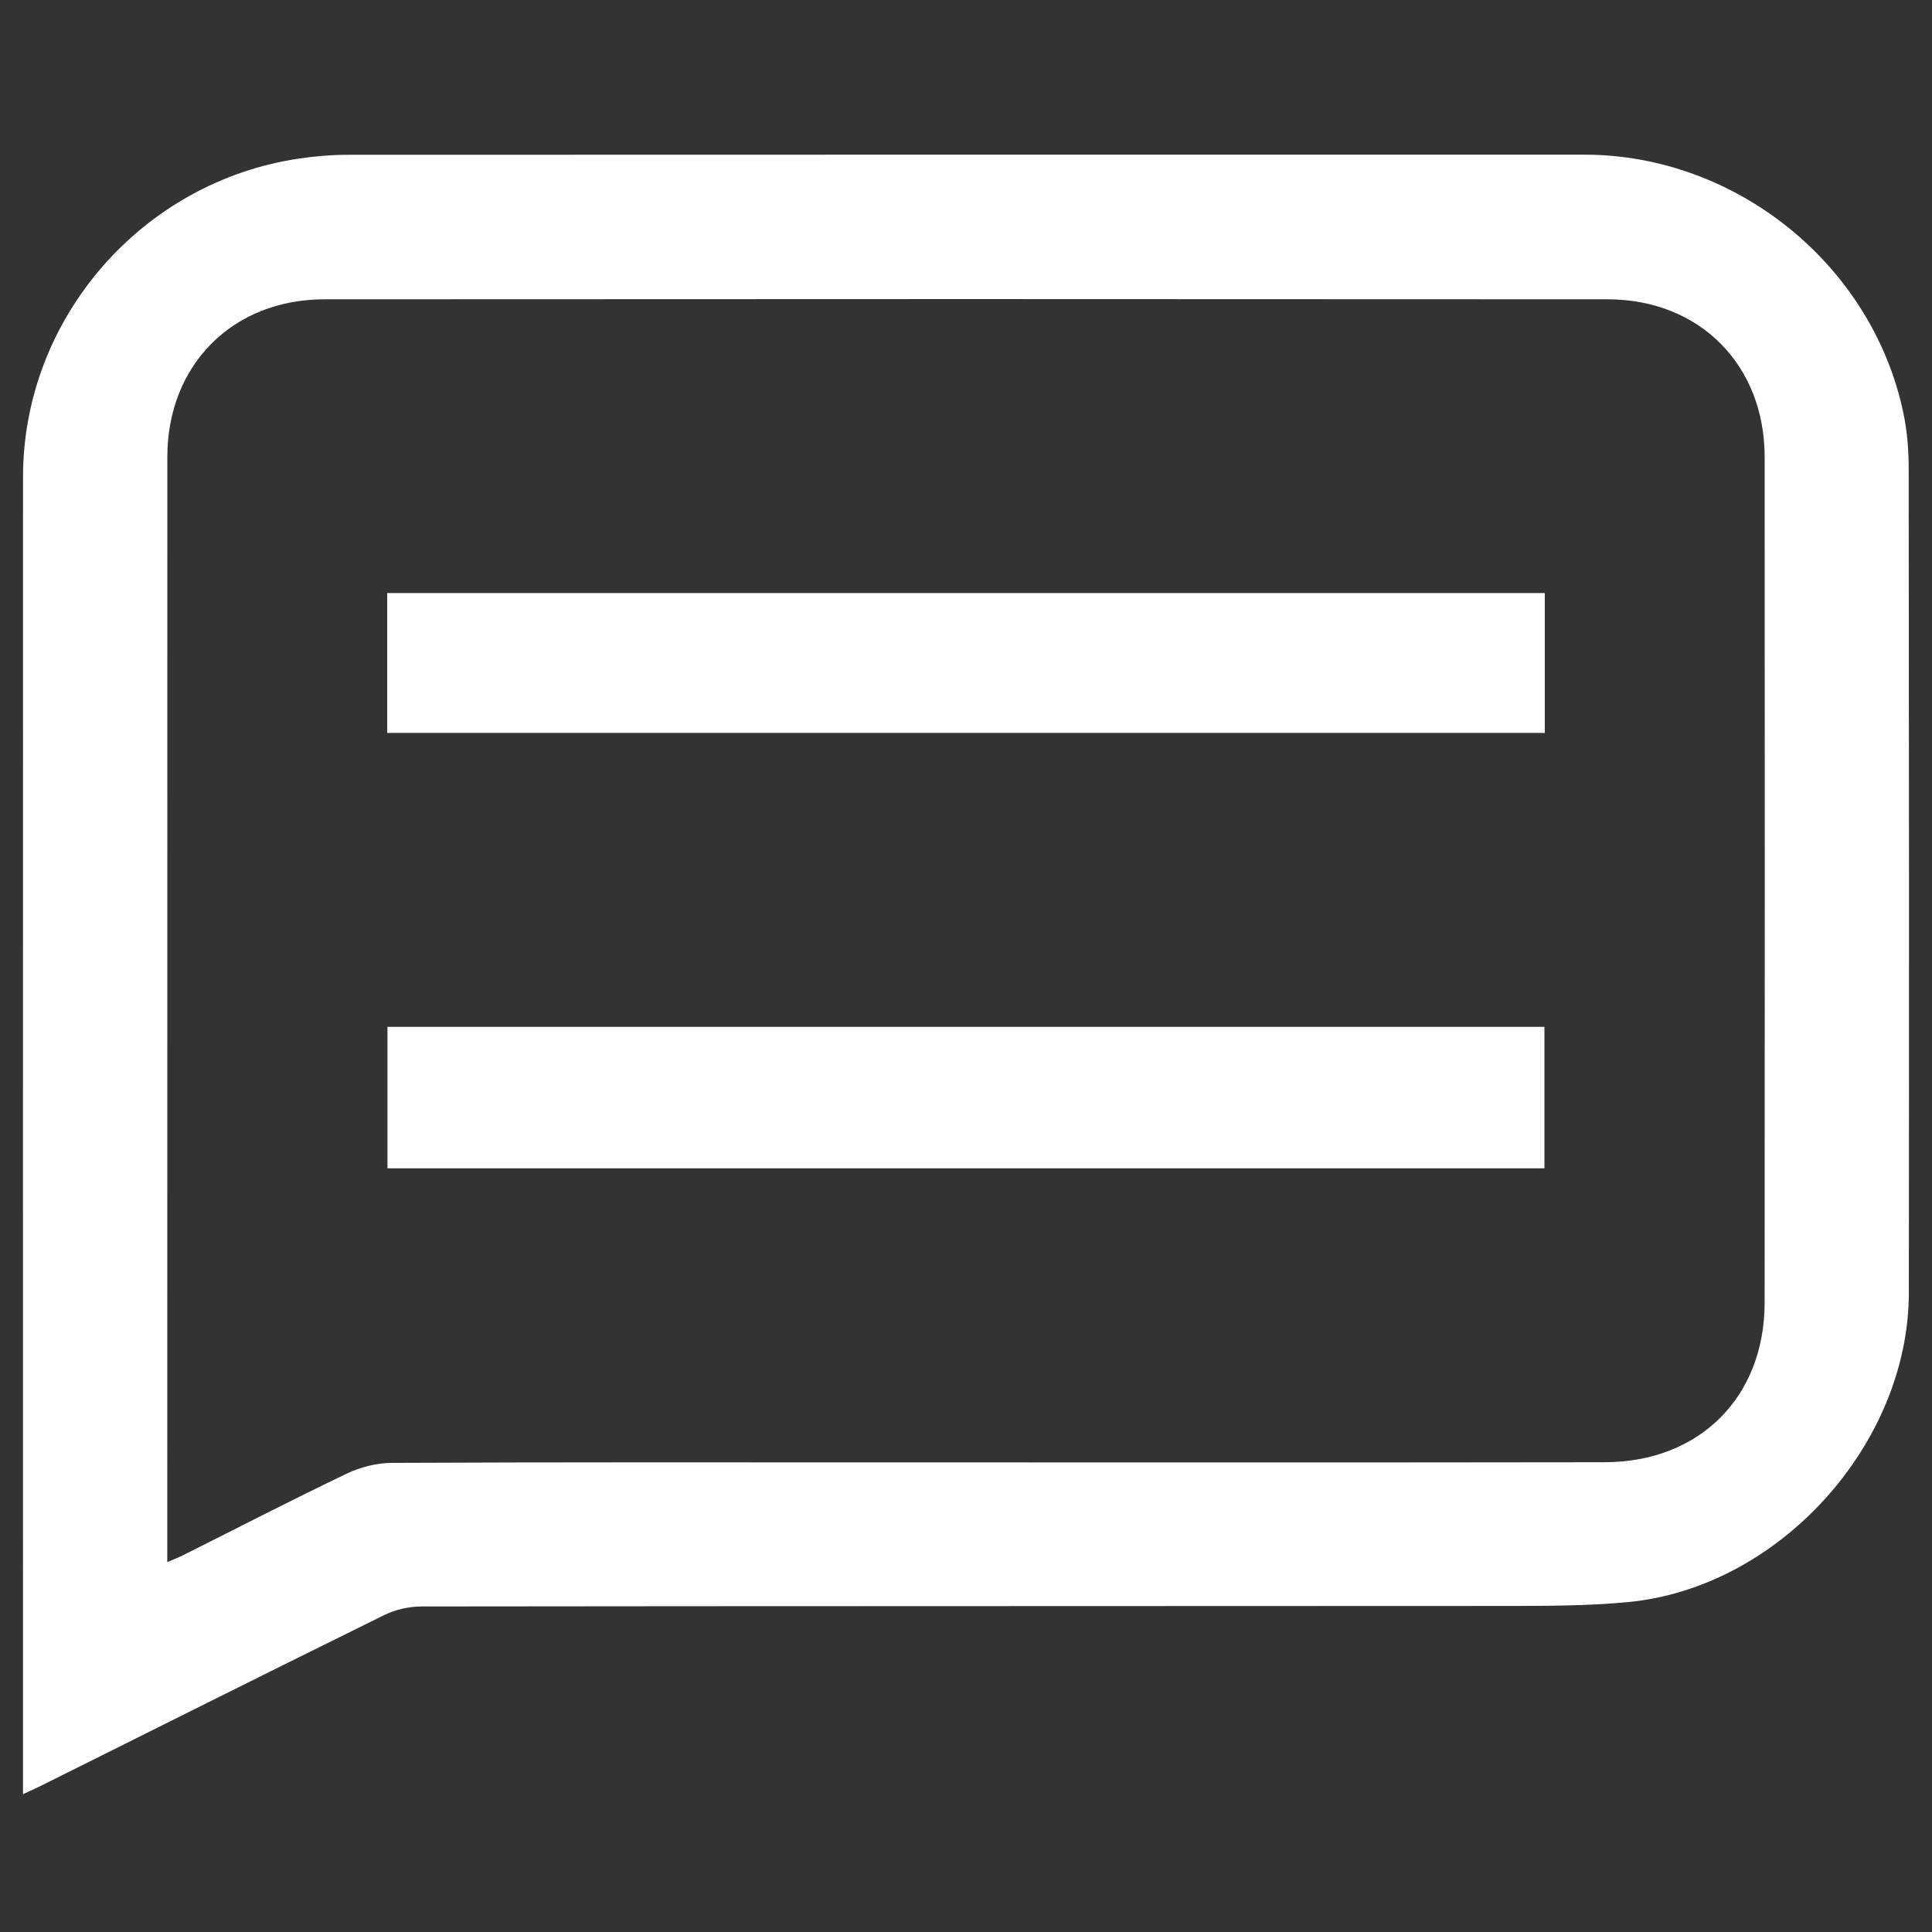
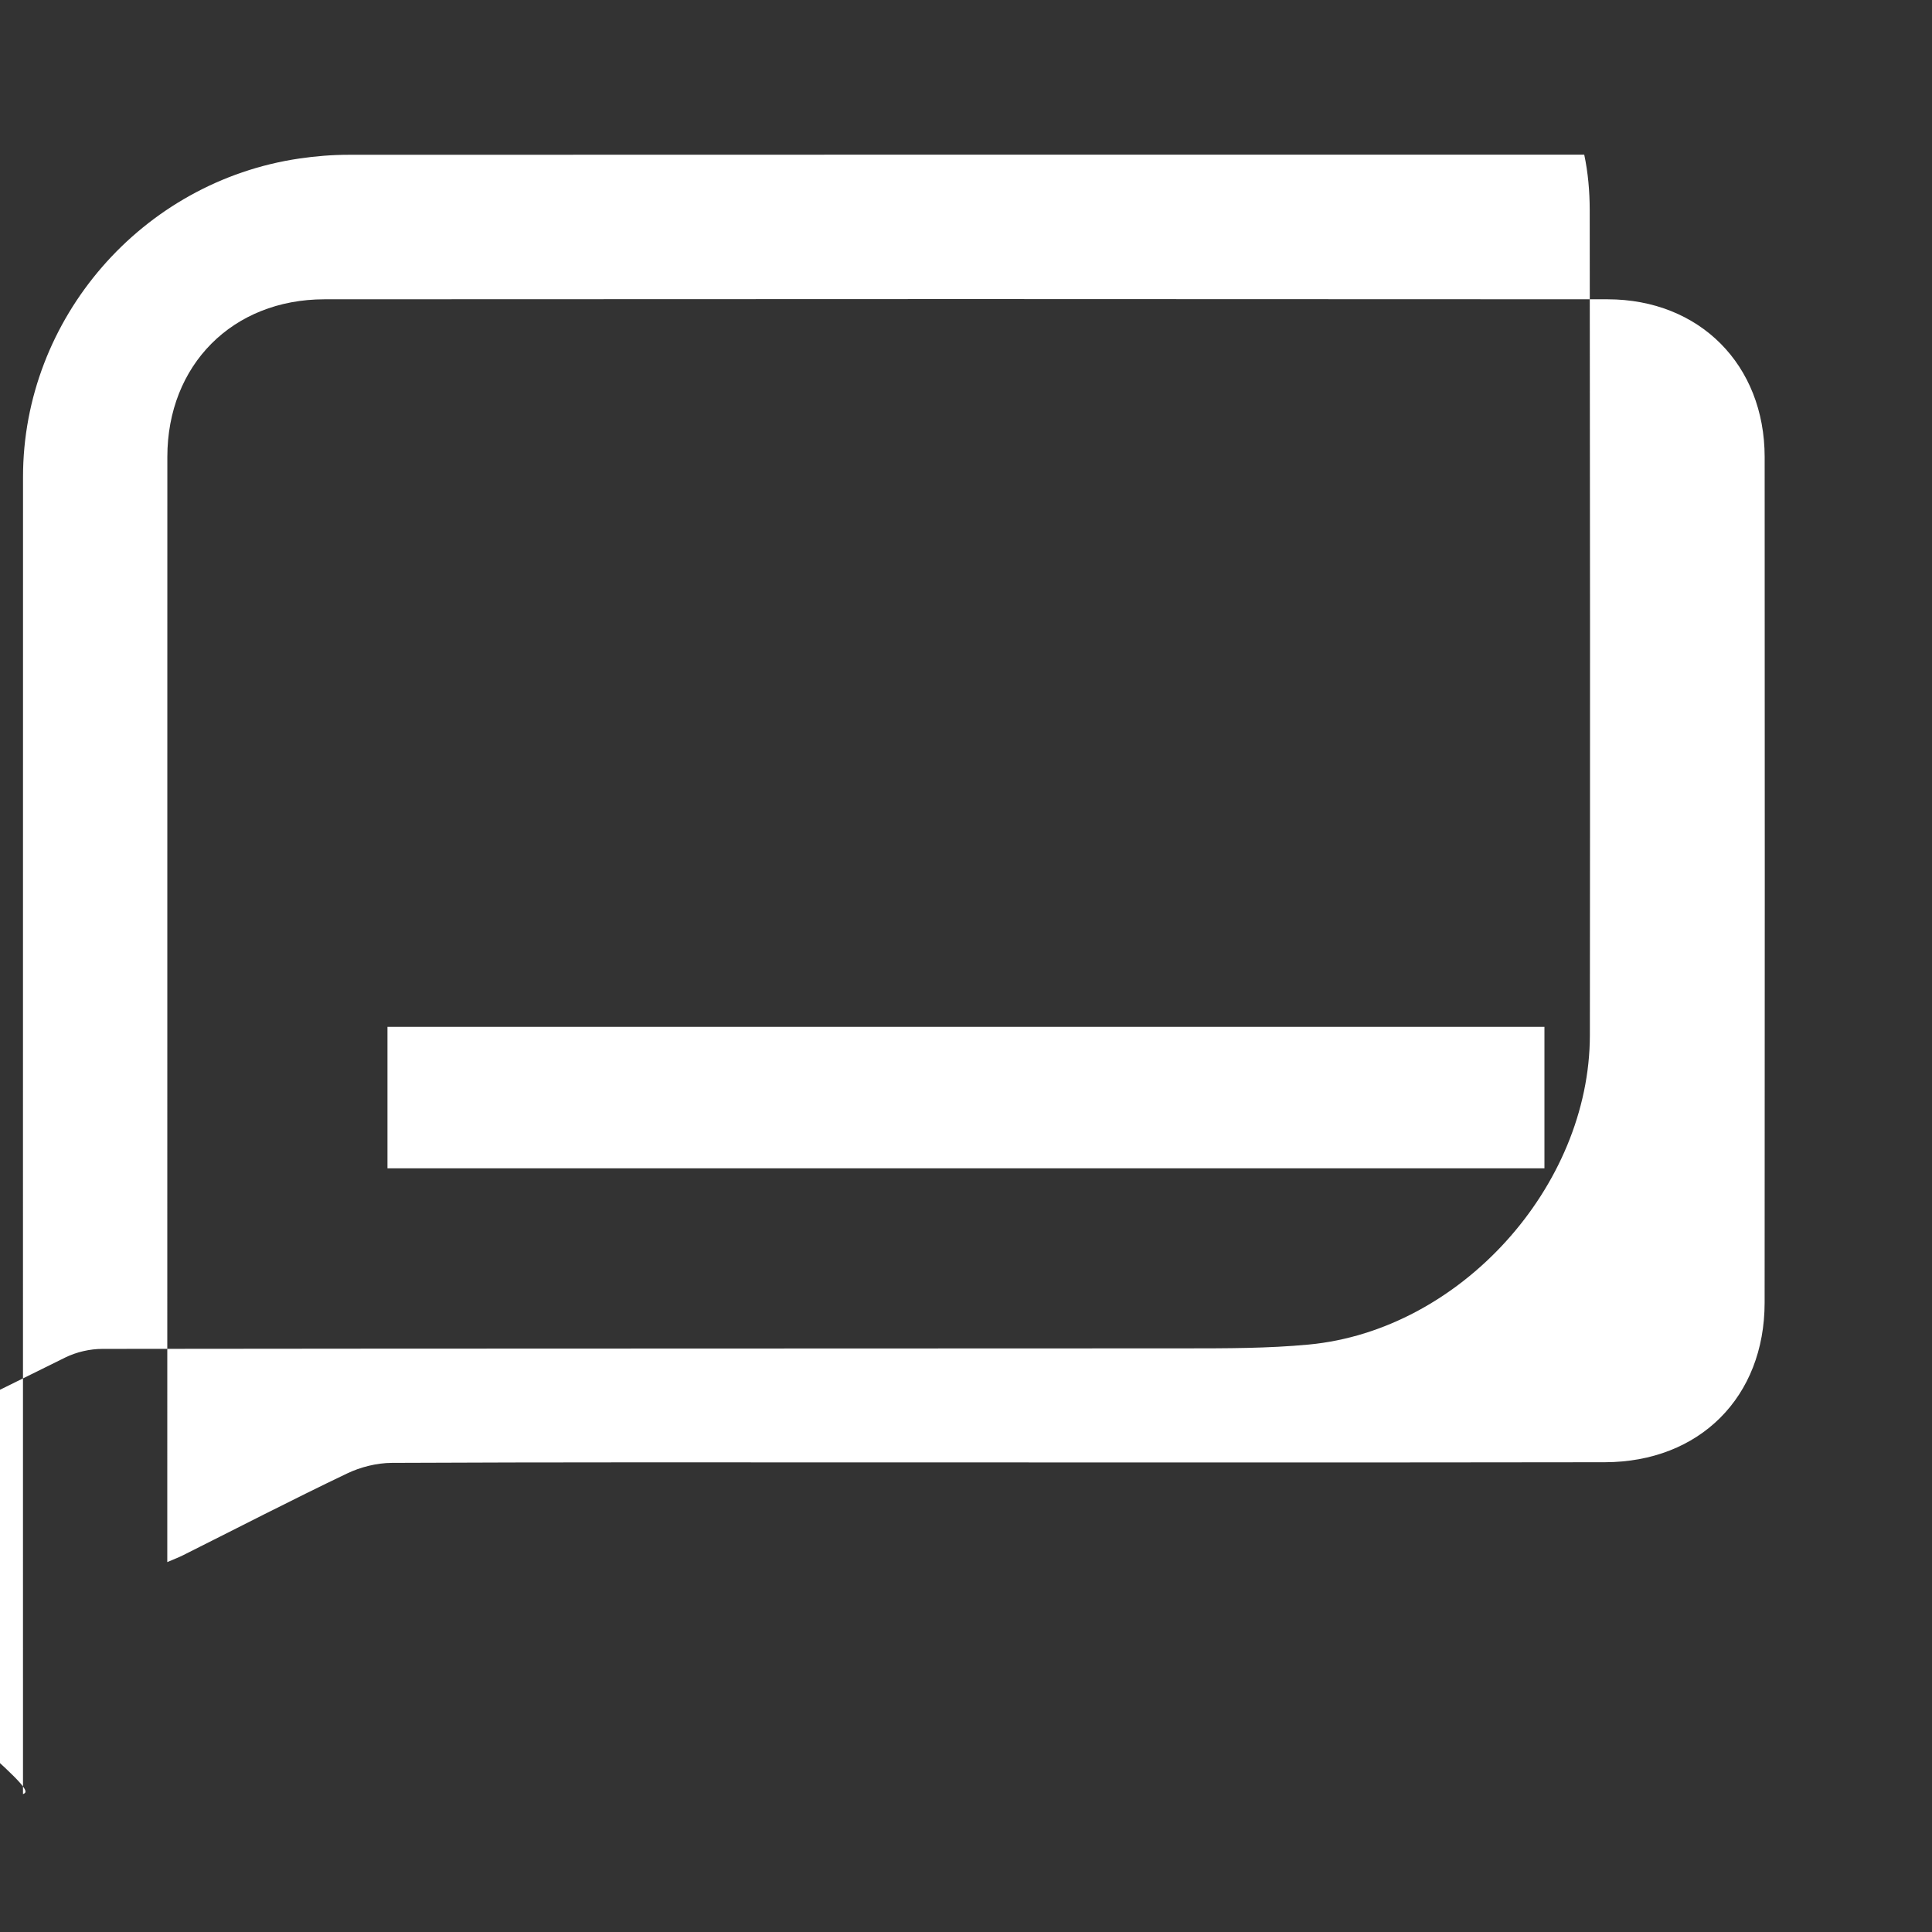
<svg xmlns="http://www.w3.org/2000/svg" version="1.1" id="Layer_1" x="0px" y="0px" width="60px" height="60px" viewBox="0 0 60 60" style="enable-background:new 0 0 60 60;" xml:space="preserve">
  <rect x="0" y="0" width="60" height="60" fill="#333333" stroke="none" />
  <style type="text/css">
	.st0{fill:#2D94DF;}
	.st1{fill:#2D94DF;stroke:#2D94DF;stroke-width:1.02;stroke-miterlimit:10;}
	.st2{fill:#FFFFFF;}
	.st3{fill:#FFFFFF;stroke:#2D94DF;stroke-width:1.02;stroke-miterlimit:10;}
</style>
  <g>
-     <path class="st2" d="M0.714,55.719c0-0.315-0-0.527,0-0.739   c0-13.39-0.002-26.78,0.001-40.17c0.001-4.921,3.693-9.171,8.582-9.887   c0.504-0.074,1.018-0.116,1.527-0.116C23.617,4.802,36.409,4.803,49.2,4.803   c4.706,0,8.929,3.402,9.906,7.999c0.119,0.559,0.169,1.143,0.17,1.716   c0.011,8.542,0.013,17.084,0.005,25.627c-0.004,4.713-4.035,9.167-8.728,9.61   c-1.27,0.12-2.554,0.118-3.832,0.119c-11.212,0.008-22.423,0.002-33.635,0.016   c-0.386,0-0.806,0.097-1.152,0.267c-3.56,1.753-7.107,3.53-10.658,5.3   C1.129,55.532,0.976,55.598,0.714,55.719z M5.195,48.512   c0.214-0.092,0.351-0.143,0.481-0.208c1.697-0.85,3.384-1.722,5.097-2.541   c0.423-0.203,0.928-0.33,1.395-0.332c4.997-0.024,9.994-0.015,14.991-0.015   c7.559-0,15.119,0.007,22.678-0.005c2.947-0.005,4.963-2.027,4.965-4.953   c0.005-8.755,0.007-17.511,0.001-26.266c-0.002-2.86-2.018-4.895-4.879-4.897   c-13.282-0.009-26.565-0.009-39.847-0c-2.859,0.002-4.879,2.043-4.88,4.895   C5.194,25.4,5.195,36.611,5.195,47.822C5.195,48.027,5.195,48.231,5.195,48.512   z" />
+     <path class="st2" d="M0.714,55.719c0-0.315-0-0.527,0-0.739   c0-13.39-0.002-26.78,0.001-40.17c0.001-4.921,3.693-9.171,8.582-9.887   c0.504-0.074,1.018-0.116,1.527-0.116C23.617,4.802,36.409,4.803,49.2,4.803   c0.119,0.559,0.169,1.143,0.17,1.716   c0.011,8.542,0.013,17.084,0.005,25.627c-0.004,4.713-4.035,9.167-8.728,9.61   c-1.27,0.12-2.554,0.118-3.832,0.119c-11.212,0.008-22.423,0.002-33.635,0.016   c-0.386,0-0.806,0.097-1.152,0.267c-3.56,1.753-7.107,3.53-10.658,5.3   C1.129,55.532,0.976,55.598,0.714,55.719z M5.195,48.512   c0.214-0.092,0.351-0.143,0.481-0.208c1.697-0.85,3.384-1.722,5.097-2.541   c0.423-0.203,0.928-0.33,1.395-0.332c4.997-0.024,9.994-0.015,14.991-0.015   c7.559-0,15.119,0.007,22.678-0.005c2.947-0.005,4.963-2.027,4.965-4.953   c0.005-8.755,0.007-17.511,0.001-26.266c-0.002-2.86-2.018-4.895-4.879-4.897   c-13.282-0.009-26.565-0.009-39.847-0c-2.859,0.002-4.879,2.043-4.88,4.895   C5.194,25.4,5.195,36.611,5.195,47.822C5.195,48.027,5.195,48.231,5.195,48.512   z" />
    <path class="st2" d="M12.033,31.889c11.99,0,23.939,0,35.931,0c0,1.465,0,2.906,0,4.394   c-11.957,0-23.923,0-35.931,0C12.033,34.846,12.033,33.404,12.033,31.889z" />
-     <path class="st2" d="M47.975,18.417c0,1.463,0,2.884,0,4.345c-11.994,0-23.955,0-35.95,0   c0-1.454,0-2.876,0-4.345C23.993,18.417,35.955,18.417,47.975,18.417z" />
  </g>
</svg>